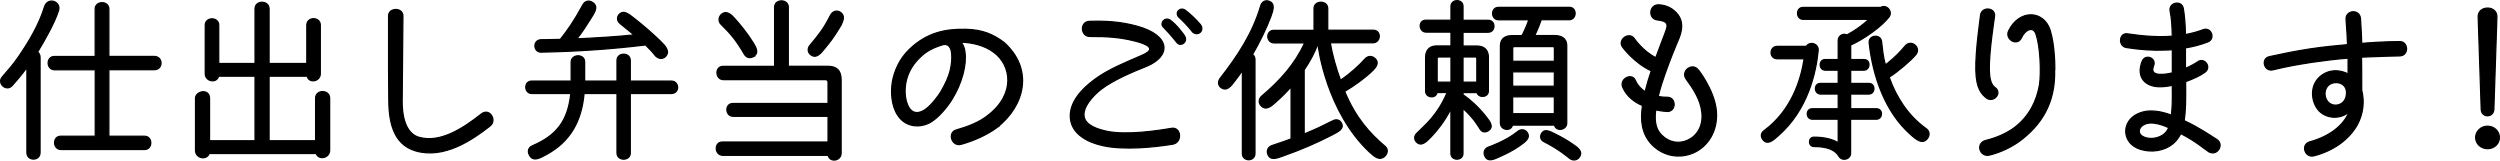
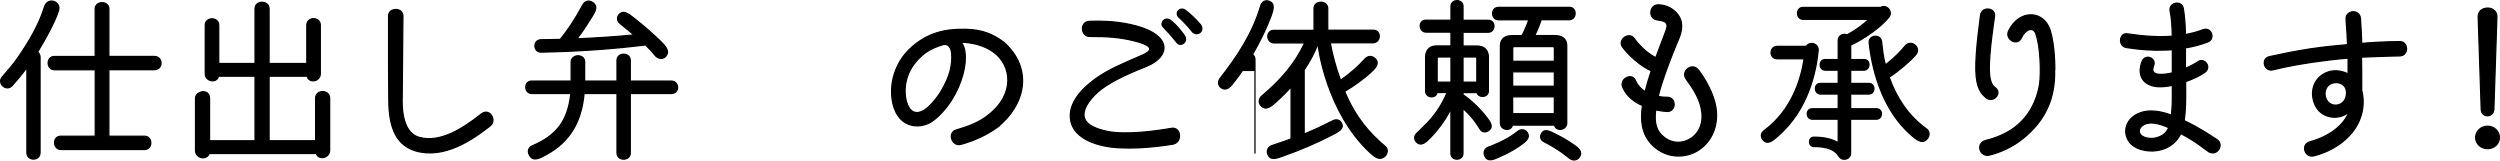
<svg xmlns="http://www.w3.org/2000/svg" id="_イヤー_2" data-name="レイヤー 2" viewBox="0 0 500.61 32.17">
  <defs>
    <style>
      .cls-1 {
        stroke: #000;
        stroke-miterlimit: 10;
        stroke-width: .25px;
      }
    </style>
  </defs>
  <g id="contents">
    <g>
      <path class="cls-1" d="M5.39,13.53c-1.44,1.91-1.94,2.45-2.95,3.6-1.15,1.3-3.1-.43-1.98-1.73,1.01-1.15,2.23-2.52,3.35-4.18,1.94-2.84,4-6.26,5.08-9.79,.65-2.16,3.38-1.12,2.84,.65-.76,2.48-2.88,6.16-4.21,8.35,.29,.18,.5,.58,.5,1.01V30.56c0,1.73-2.63,1.73-2.63,0V13.53Zm16.41,.43v13.32h7.13c1.69,0,1.69,2.66,0,2.66H12.23c-1.69,0-1.76-2.66-.07-2.66h6.91V13.97H10.93c-1.69,0-1.73-2.66-.04-2.66h8.17V1.8c0-1.69,2.74-1.69,2.74,0V11.3h9.07c1.84,0,1.84,2.66,0,2.66h-9.07Z" />
      <path class="cls-1" d="M66.01,30.09c0,1.55-2.16,2.05-2.7,.65h-21.42c-.54,1.44-2.74,.94-2.74-.61v-10.44c0-1.48,2.81-2.02,2.81,0v8.5h9.11V15.26h-7.31c-.36,1.48-2.66,1.08-2.66-.5V5.04c0-1.69,2.7-1.69,2.7,0v7.67h7.27V1.76C51.07,0,53.88,.03,53.88,1.76V12.71h7.56V5.04c0-1.73,2.7-1.73,2.7,0V14.76c0,1.58-2.27,1.98-2.63,.5h-7.63v12.92h9.32v-8.53c0-1.76,2.81-1.73,2.81,0v10.44Z" />
      <path class="cls-1" d="M80.68,3.24c-.14,15.62-.14,16.13-.14,16.13-.04,1.4-.25,7.16,3.42,8.14,4.14,1.15,8.64-1.69,12.42-4.68,1.62-1.3,3.24,1.22,1.73,2.41-3.46,2.7-9.14,6.66-14.9,4.97-4.64-1.37-5.4-6.16-5.36-10.8,0-.11-.04-2.92-.04-5.62V3.17c0-1.66,2.88-1.76,2.88,.07Z" />
      <path class="cls-1" d="M126.21,18.72v11.91c0,1.66-2.66,1.66-2.66,0v-11.91h-6.59c-.5,5.51-2.74,9.65-7.63,12.27-1.37,.76-2.7,1.44-3.38-.07-.29-.61-.18-1.37,.68-1.73,4.68-2.02,7.09-4.82,7.67-10.47h-7.81c-1.58,0-1.62-2.48-.04-2.48h7.92v-3.78c0-1.69,2.74-1.73,2.7-.04v3.82h6.48v-4.14c0-1.66,2.66-1.66,2.66,0v4.14h8.21c1.66,0,1.73,2.48,0,2.48h-8.21ZM118.5,.4c1.55,.83,.47,2.2-.18,3.28-.9,1.44-1.8,2.84-2.81,4.1,3.2-.14,8.1-.43,11.45-.79l-2.77-2.27c-.65-.54-.65-1.19-.29-1.73,.94-1.12,2.02-.14,3.13,.72,1.84,1.44,3.49,2.88,5.11,4.43,1.01,1.01,2.23,2.16,1.01,3.28-.54,.4-1.22,.4-1.87-.22-.68-.79-.25-.43-2.02-2.2-7.02,.86-13.79,1.3-20.88,1.44-1.62,.04-1.73-2.41-.07-2.48,1.44-.04,1.91,0,3.89-.07,1.44-1.8,2.77-3.71,4.5-6.88,.43-.83,1.19-.94,1.8-.61Z" />
-       <path class="cls-1" d="M168.43,30.67c0,1.58-2.27,1.91-2.59,.43h-21.09c-1.69,0-1.8-2.66-.11-2.66h21.17v-5.15h-18.97c-1.66,0-1.73-2.56-.11-2.56h19.08v-4.28c0-.29-.22-.5-.47-.5h-20.45c-1.69,0-1.8-2.66-.11-2.66h10.33V1.44c0-1.69,2.74-1.69,2.74,0V13.28h7.92c1.66,0,2.66,.72,2.66,2.7v14.69Zm-17.71-19.26c-.54,.25-1.26,.14-1.66-.54-1.48-2.56-2.7-4.1-4.61-5.94-.65-.61-.54-1.4-.11-1.94,1.12-1.12,2.2,.07,2.84,.79,.97,1.08,2.38,2.77,3.64,4.79,.58,.94,1.3,2.16-.11,2.84Zm17.28-5.69c-.97,1.58-1.69,2.59-2.84,3.96-.86,1.08-1.76,2.16-2.88,1.22-.47-.4-.65-1.15-.11-1.8,1.91-2.3,2.74-3.31,4.1-5.98,.5-.97,1.37-1.08,1.98-.68,1.19,.83,.47,2.05-.25,3.28Z" />
      <path class="cls-1" d="M199.68,25.52c-2.09,1.51-4.64,2.66-7.23,3.38-1.91,.5-2.77-2.41-.94-2.88,2.38-.68,4.61-1.55,6.26-2.88,5.65-4.28,4.75-10.11,1.22-12.67-1.73-1.33-4.28-1.98-6.55-2.02,.43,.47,.72,1.19,.79,1.98,.18,1.33,.04,2.77-.4,4.43-.54,1.94-1.19,3.38-2.2,5.04-.76,1.26-2.74,3.85-4.68,4.79-1.62,.79-4.5,.94-6.16-1.58-1.33-1.94-1.44-4.82-1.08-6.84,.43-2.2,1.44-4.5,3.38-6.37,3.53-3.42,7.31-4.1,11.19-4.03,3.53,.04,5.69,1.08,7.77,2.63,5.9,5.29,4.28,12.56-1.4,17.03Zm-9.11-14.69c-.04-.65-.18-1.08-.4-1.4-.29-.47-.83-.61-1.3-.5-2.88,.83-4.03,1.94-4.93,2.84-2.66,2.7-3.1,6.12-2.41,8.64,.58,1.98,1.84,2.77,3.71,1.55,1.33-.9,2.74-2.92,3.1-3.49,1.04-1.76,1.62-3.13,1.91-4.28,.32-1.33,.4-2.52,.32-3.35Z" />
      <path class="cls-1" d="M220.96,29.19c-3.1-.65-6.33-2.3-6.62-5.51-.29-3.1,2.23-5.83,4.72-7.67,2.81-2.12,6.16-3.42,9.61-4.93,1.94-.83,2.77-1.87-1.76-2.95-2.45-.61-5.08-.86-8.64-.83-1.91,.04-2.09-2.95-.14-3.02,3.35-.11,6.3,.07,9.58,.97,6.77,1.87,6.84,5.98,1.87,8.03-2.88,1.15-6.66,2.74-9.14,4.64-1.58,1.26-3.67,3.49-3.35,5.44,.32,1.8,2.74,2.52,4.5,2.92,3.89,.83,10.04-.07,12.96-.58,1.98-.36,2.3,2.81,.29,3.17-4,.65-9.79,1.19-13.86,.32Zm14.79-20.59c-.25-.25-1.12-1.48-2.84-3.24-.68-.68,.29-2.05,1.4-1.33,1.08,.72,2.77,2.81,3.02,3.42,.4,1.08-.9,1.87-1.58,1.15Zm3.06-2.2c-1.08-1.44-2.77-2.99-2.77-2.99-.86-.9,.32-2.12,1.33-1.33,.61,.43,2.09,1.73,2.99,2.84,.94,1.19-.5,2.45-1.55,1.48Z" />
-       <path class="cls-1" d="M248.78,14.11c-.36,.58-.97,1.4-1.51,2.09-.76,1.01-1.62,2.2-2.81,1.3-.5-.4-.65-1.15-.11-1.84,3.42-4.39,6.48-8.96,8.1-14.51,.25-.83,.94-1.12,1.55-.94,1.44,.43,.94,1.8,.47,3.13-.86,2.3-2.27,5.18-3.67,7.59,.29,.14,.5,.54,.5,.97V30.74c0,1.66-2.52,1.66-2.52,0V14.11Zm17.6-5.54c.36,2.2,1.15,5.08,2.05,7.49,2.09-1.4,3.85-3.06,4.93-4.28,.58-.61,1.3-.58,1.84-.18,1.37,1.08-.07,2.3-.94,3.1-1.15,1.01-2.92,2.38-5,3.6,2.2,5.33,5.08,8.46,8.06,10.98,.72,.58,.54,1.51-.04,2.02-1.08,.94-2.05,.07-3.1-.9-8.46-7.99-10.22-20.73-10.26-21.67-.65,1.8-1.66,3.64-2.77,5.26v12.85c2.84-1.19,3.17-1.37,5.76-2.66,.68-.36,1.3-.14,1.62,.32,.83,1.3-.65,1.91-1.87,2.56-2.88,1.48-5.94,2.84-9.75,4.18-1.22,.43-2.59,1.01-3.06-.43-.22-.61,.04-1.4,.86-1.66,1.48-.47,3.67-1.26,3.82-1.33v-10.44c-.86,1.01-1.91,2.05-3.1,3.1-.86,.79-2.02,1.8-2.99,.58-.43-.5-.4-1.3,.25-1.84,3.67-3.13,6.52-6.26,8.57-10.62h-6.05c-1.76,0-1.76-2.52-.14-2.52h8.06V1.69c0-1.66,2.74-1.66,2.74,0V6.05h9.11c1.69,0,1.58,2.52-.11,2.52h-8.49Z" />
+       <path class="cls-1" d="M248.78,14.11c-.36,.58-.97,1.4-1.51,2.09-.76,1.01-1.62,2.2-2.81,1.3-.5-.4-.65-1.15-.11-1.84,3.42-4.39,6.48-8.96,8.1-14.51,.25-.83,.94-1.12,1.55-.94,1.44,.43,.94,1.8,.47,3.13-.86,2.3-2.27,5.18-3.67,7.59,.29,.14,.5,.54,.5,.97V30.74V14.11Zm17.6-5.54c.36,2.2,1.15,5.08,2.05,7.49,2.09-1.4,3.85-3.06,4.93-4.28,.58-.61,1.3-.58,1.84-.18,1.37,1.08-.07,2.3-.94,3.1-1.15,1.01-2.92,2.38-5,3.6,2.2,5.33,5.08,8.46,8.06,10.98,.72,.58,.54,1.51-.04,2.02-1.08,.94-2.05,.07-3.1-.9-8.46-7.99-10.22-20.73-10.26-21.67-.65,1.8-1.66,3.64-2.77,5.26v12.85c2.84-1.19,3.17-1.37,5.76-2.66,.68-.36,1.3-.14,1.62,.32,.83,1.3-.65,1.91-1.87,2.56-2.88,1.48-5.94,2.84-9.75,4.18-1.22,.43-2.59,1.01-3.06-.43-.22-.61,.04-1.4,.86-1.66,1.48-.47,3.67-1.26,3.82-1.33v-10.44c-.86,1.01-1.91,2.05-3.1,3.1-.86,.79-2.02,1.8-2.99,.58-.43-.5-.4-1.3,.25-1.84,3.67-3.13,6.52-6.26,8.57-10.62h-6.05c-1.76,0-1.76-2.52-.14-2.52h8.06V1.69c0-1.66,2.74-1.66,2.74,0V6.05h9.11c1.69,0,1.58,2.52-.11,2.52h-8.49Z" />
      <path class="cls-1" d="M298.04,4.07c1.51,0,1.48,2.38-.04,2.38h-5.04v2.77h2.81c1.3,0,2.27,.68,2.27,2.23v6.77c0,1.33-1.98,1.44-2.27,.32h-2.81v.43c1.29,.86,3.17,2.52,4.64,4.43,.76,.97,1.58,2.02,.43,2.77-.54,.36-1.22,.36-1.62-.29-.58-.86-1.22-2.12-3.46-4.18v9.04c0,1.51-2.41,1.51-2.41,0v-8.93c-1.4,2.7-2.81,4.36-3.92,5.54-1.01,1.04-2.02,2.12-3.02,1.04-.4-.47-.47-1.08,.07-1.66,1.76-1.76,4.14-3.6,6.12-8.21h-2.05c-.18,1.3-2.27,1.08-2.27-.25v-6.8c0-1.58,.97-2.27,2.16-2.27h2.92v-2.77h-4.97c-1.51,0-1.62-2.38-.11-2.38h5.08V1.26c0-1.51,2.41-1.51,2.41,0v2.81h5.08Zm-7.49,7.34h-2.45c-.22,0-.32,.14-.32,.32v4.72h2.77v-5.04Zm5.18,.32c0-.18-.11-.32-.32-.32h-2.45v5.04h2.77v-4.72Zm8.53,17.49c-1.19,.83-2.59,1.55-3.89,2.12-1.26,.58-2.52,1.22-3.09-.22-.22-.58-.07-1.33,.76-1.66,.22-.07,3.6-1.26,5.83-3.1,.72-.61,1.55-.4,1.91,.14,.79,1.12-.4,1.94-1.51,2.7Zm10.01-27.75c1.55,0,1.51,2.48-.07,2.48h-5.58c-.68,1.94-1.15,2.81-1.3,3.17h3.96c1.22,0,2.45,.43,2.45,2.05v15.48c0,1.4-2.12,1.76-2.45,.4h-8.42c-.32,1.37-2.41,1.01-2.41-.4V9.18c0-1.62,1.19-2.05,2.38-2.05h1.94c.18-.29,1.01-2.05,1.37-3.17h-6.05c-1.58,0-1.62-2.48-.04-2.48h14.22Zm-3.02,8.17c0-.18-.11-.32-.32-.32h-7.7c-.18,0-.32,.14-.32,.32v2.63h8.35v-2.63Zm0,4.75h-8.35v2.88h8.35v-2.88Zm0,5h-8.35v3.38h8.35v-3.38Zm3.1,12.35c-.36-.29-2.2-1.87-5.18-3.38-.68-.32-.79-1.01-.54-1.51,.61-1.22,1.73-.54,2.95,.07,1.22,.61,2.34,1.26,3.28,1.91,.97,.68,2.23,1.44,1.37,2.66-.4,.54-1.15,.76-1.87,.25Z" />
      <path class="cls-1" d="M339.05,30.63c-2.74,1.19-5.94,.65-8.21-1.62-2.12-2.16-2.38-4.93-1.94-7.88-1.62-.68-3.17-1.84-3.96-3.67-.72-1.66,1.87-3.02,2.56-1.3,.36,.86,1.08,1.69,1.94,2.2,.43-1.8,.9-3.24,1.22-4.18-3.35-1.55-5.62-4.57-5.72-4.72-1.12-1.44,1.19-3.2,2.3-1.76,0,.04,1.76,2.56,4.32,3.85,.47-1.3,.94-2.52,1.37-3.64,.04-.11,.76-1.94,.76-2.05,.47-1.37-.32-1.69-1.8-1.87-1.94-.22-1.66-3.13,.29-3.02,1.22,.07,2.2,.47,2.99,1.12,2.88,2.34,1.04,5.47,.47,6.91-.94,2.27-1.98,4.97-2.92,7.85-.25,.79-.47,1.62-.68,2.45,.76,.18,1.44,.18,1.91,.18,1.76,.11,1.69,2.84-.07,2.84-.32,0-1.37-.11-2.34-.32-.36,2.88,.32,4.18,1.22,5.08,1.51,1.51,3.49,1.76,5.15,1.01,1.84-.83,3.17-2.74,2.88-5.54-.25-2.56-1.73-4.79-3.13-6.7-1.19-1.62,1.22-3.42,2.41-1.84-.5-.68,3.24,3.78,3.63,8.24,.32,4.07-1.76,7.13-4.64,8.39Z" />
      <path class="cls-1" d="M361.7,9.29c.72-1.12,2.48-.54,2.38,.79-.4,4.25-1.98,11.88-8.03,17.13-1.04,.94-2.16,1.91-3.06,.72-.4-.54-.43-1.26,.25-1.76,5.51-4.07,7.38-10.19,8.03-14.4h-5.36c-1.73,0-1.62-2.48-.07-2.48h5.87Zm14.9-7.81c1.19-.68,2.48,.83,1.66,1.91-1.4,1.87-5.15,4.54-7.67,5.62v2.92h2.7c1.33,0,1.26,2.12-.07,2.12h-2.63v2.66h3.67c1.33,0,1.3,2.12-.04,2.12h-3.64v2.95h5.18c1.37,0,1.3,2.09-.04,2.09h-5.15v6.8c0,1.26-1.69,1.69-2.34,.61-.76-1.3-2.41-1.94-5-1.94-1.19,0-1.19-1.87,0-1.87,2.05,0,3.71,.4,4.86,1.12v-4.72h-5.18c-1.33,0-1.37-2.09-.04-2.09h5.22v-2.95h-3.53c-1.33,0-1.4-2.12-.07-2.12h3.6v-2.66h-2.59c-1.33,0-1.37-2.12-.04-2.12h2.63v-3.85c0-.9,.97-1.48,1.76-1.08,1.73-.94,3.24-2.05,4.39-3.13h-13.17c-1.48,0-1.51-2.38-.04-2.38h15.55Zm.97,11.52c2.09-1.69,2.84-2.52,3.96-3.82,1.15-1.37,3.24,.32,2.12,1.73-.9,1.12-3.56,3.42-5.36,4.54,1.44,4.07,3.82,7.74,7.38,10.29,.76,.54,.76,1.4,.29,1.98-.97,1.3-2.27,.22-3.46-.86-4.9-4.36-7.45-11.34-8.21-18.25-.18-1.62,2.3-1.87,2.48-.29,.18,1.4,.29,3.1,.79,4.68Z" />
      <path class="cls-1" d="M395.65,14.07c-.11-3.82,.94-10.87,.97-11.19,.4-1.66,3.06-1.3,2.77,.43,0,.07-1.12,7.13-1.04,10.69,.04,1.15,.14,2.77,1.08,3.49,1.62,1.04-.18,3.17-1.62,2.16-.97-.76-2.09-1.87-2.16-5.58Zm15.77-.14c.18,5.58-1.76,10.15-6.34,13.82-2.05,1.66-4.5,2.77-6.73,3.31-1.91,.43-2.84-2.38-.68-2.95,1.84-.43,4.1-1.33,5.8-2.63,2.92-2.27,4.36-5.26,4.93-8.53,.36-2.59,.14-7.59-.68-10.04-.5-1.73-2.16-1.04-2.92,.61-.83,1.87-3.38,.36-2.59-1.33,2.12-4.36,6.98-4.18,8.31-.18,1.01,3.24,.94,7.77,.94,7.92h-.04Z" />
      <path class="cls-1" d="M442.27,30.38c-1.08-.72-2.2-1.84-5.58-3.64-1.12,2.27-3.1,3.35-5.51,3.49-.97,.04-2.2-.11-3.28-.61-2.99-1.4-2.99-5.29,.07-6.77,1.33-.65,2.52-.68,3.67-.58,1.08,.11,2.2,.43,3.17,.79,.18-1.73,.22-2.56,.18-5.98-1.12,.25-2.27,.36-3.2,.25-2.56-.29-3.96-2.2-2.84-5.04,.61-1.58,2.92-.68,2.3,.86-.47,1.22,.07,1.62,1.01,1.73,.79,.07,1.73-.04,2.74-.29v-4.64c-.47,.04-.94,.07-1.44,.07-2.38,.11-5-.07-7.74-.5-1.73-.25-1.51-3.02,.21-2.74,3.31,.5,6.26,.68,8.96,.47-.04-1.94-.14-3.67-.43-5-.36-1.76,2.3-2.3,2.63-.58,.25,1.44,.4,3.24,.43,5.25,1.22-.22,2.41-.54,3.56-.97,1.62-.61,2.52,1.84,.9,2.45-1.4,.54-2.92,.94-4.46,1.19v4.1c1.01-.43,1.87-.9,2.45-1.3,1.33-1.01,2.84,1.04,1.48,2.05-.86,.65-2.3,1.33-3.89,1.91,.04,3.71,0,5.98-.29,7.81,2.99,1.4,5.29,2.99,6.48,3.74,1.69,1.04,.04,3.53-1.58,2.45Zm-10.91-5.72c-3.24-.43-4.32,2.81-.83,3.06,1.01,.07,3.02-.32,3.74-2.16-.97-.43-1.87-.76-2.92-.9Z" />
      <path class="cls-1" d="M480.55,11.19c-3.1,.04-7.13,.25-7.67,.25,0,.65,.07,5.08,.04,6.62,.58,2.34,.29,4.72-.86,6.88-1.62,2.95-4.79,5.26-8.71,6.26-1.8,.47-2.74-2.27-.79-2.81,3.82-1.04,6.77-3.24,7.81-5.98-1.76,1.58-4.82,1.4-6.3-.58-1.51-2.05-1.55-5.65,1.58-7.2,1.51-.72,3.17-.54,4.54,.18v-3.17c-2.38,.18-4.89,.5-7.2,.83-2.99,.47-4.89,.79-7.85,1.51-1.76,.43-2.48-2.23-.72-2.63,2.77-.61,4.86-1.04,8.1-1.55,2.88-.43,5.25-.65,7.56-.86-.04-1.26-.14-3.13-.29-5-.18-1.94,2.73-2.2,2.88-.22,.14,1.87,.21,3.67,.25,4.97,1.08-.11,4.68-.36,7.63-.36,1.76,0,1.84,2.84,0,2.84Zm-13.71,5.51c-2.12,.97-1.44,4.46,.94,4.36,1.19-.07,1.91-.94,2.05-1.94,.4-2.41-1.8-2.92-2.99-2.41Z" />
      <path class="cls-1" d="M498.11,29.77c-1.33,0-2.38-1.01-2.38-2.23s1.04-2.27,2.38-2.27,2.38,1.01,2.38,2.27-1.04,2.23-2.38,2.23Zm1.26-7.85c-.07,1.69-2.45,1.69-2.52,0l-.61-18.54c-.04-1.15,.9-1.76,1.84-1.76,1.04-.04,1.94,.65,1.91,1.76l-.61,18.54Z" />
    </g>
  </g>
</svg>